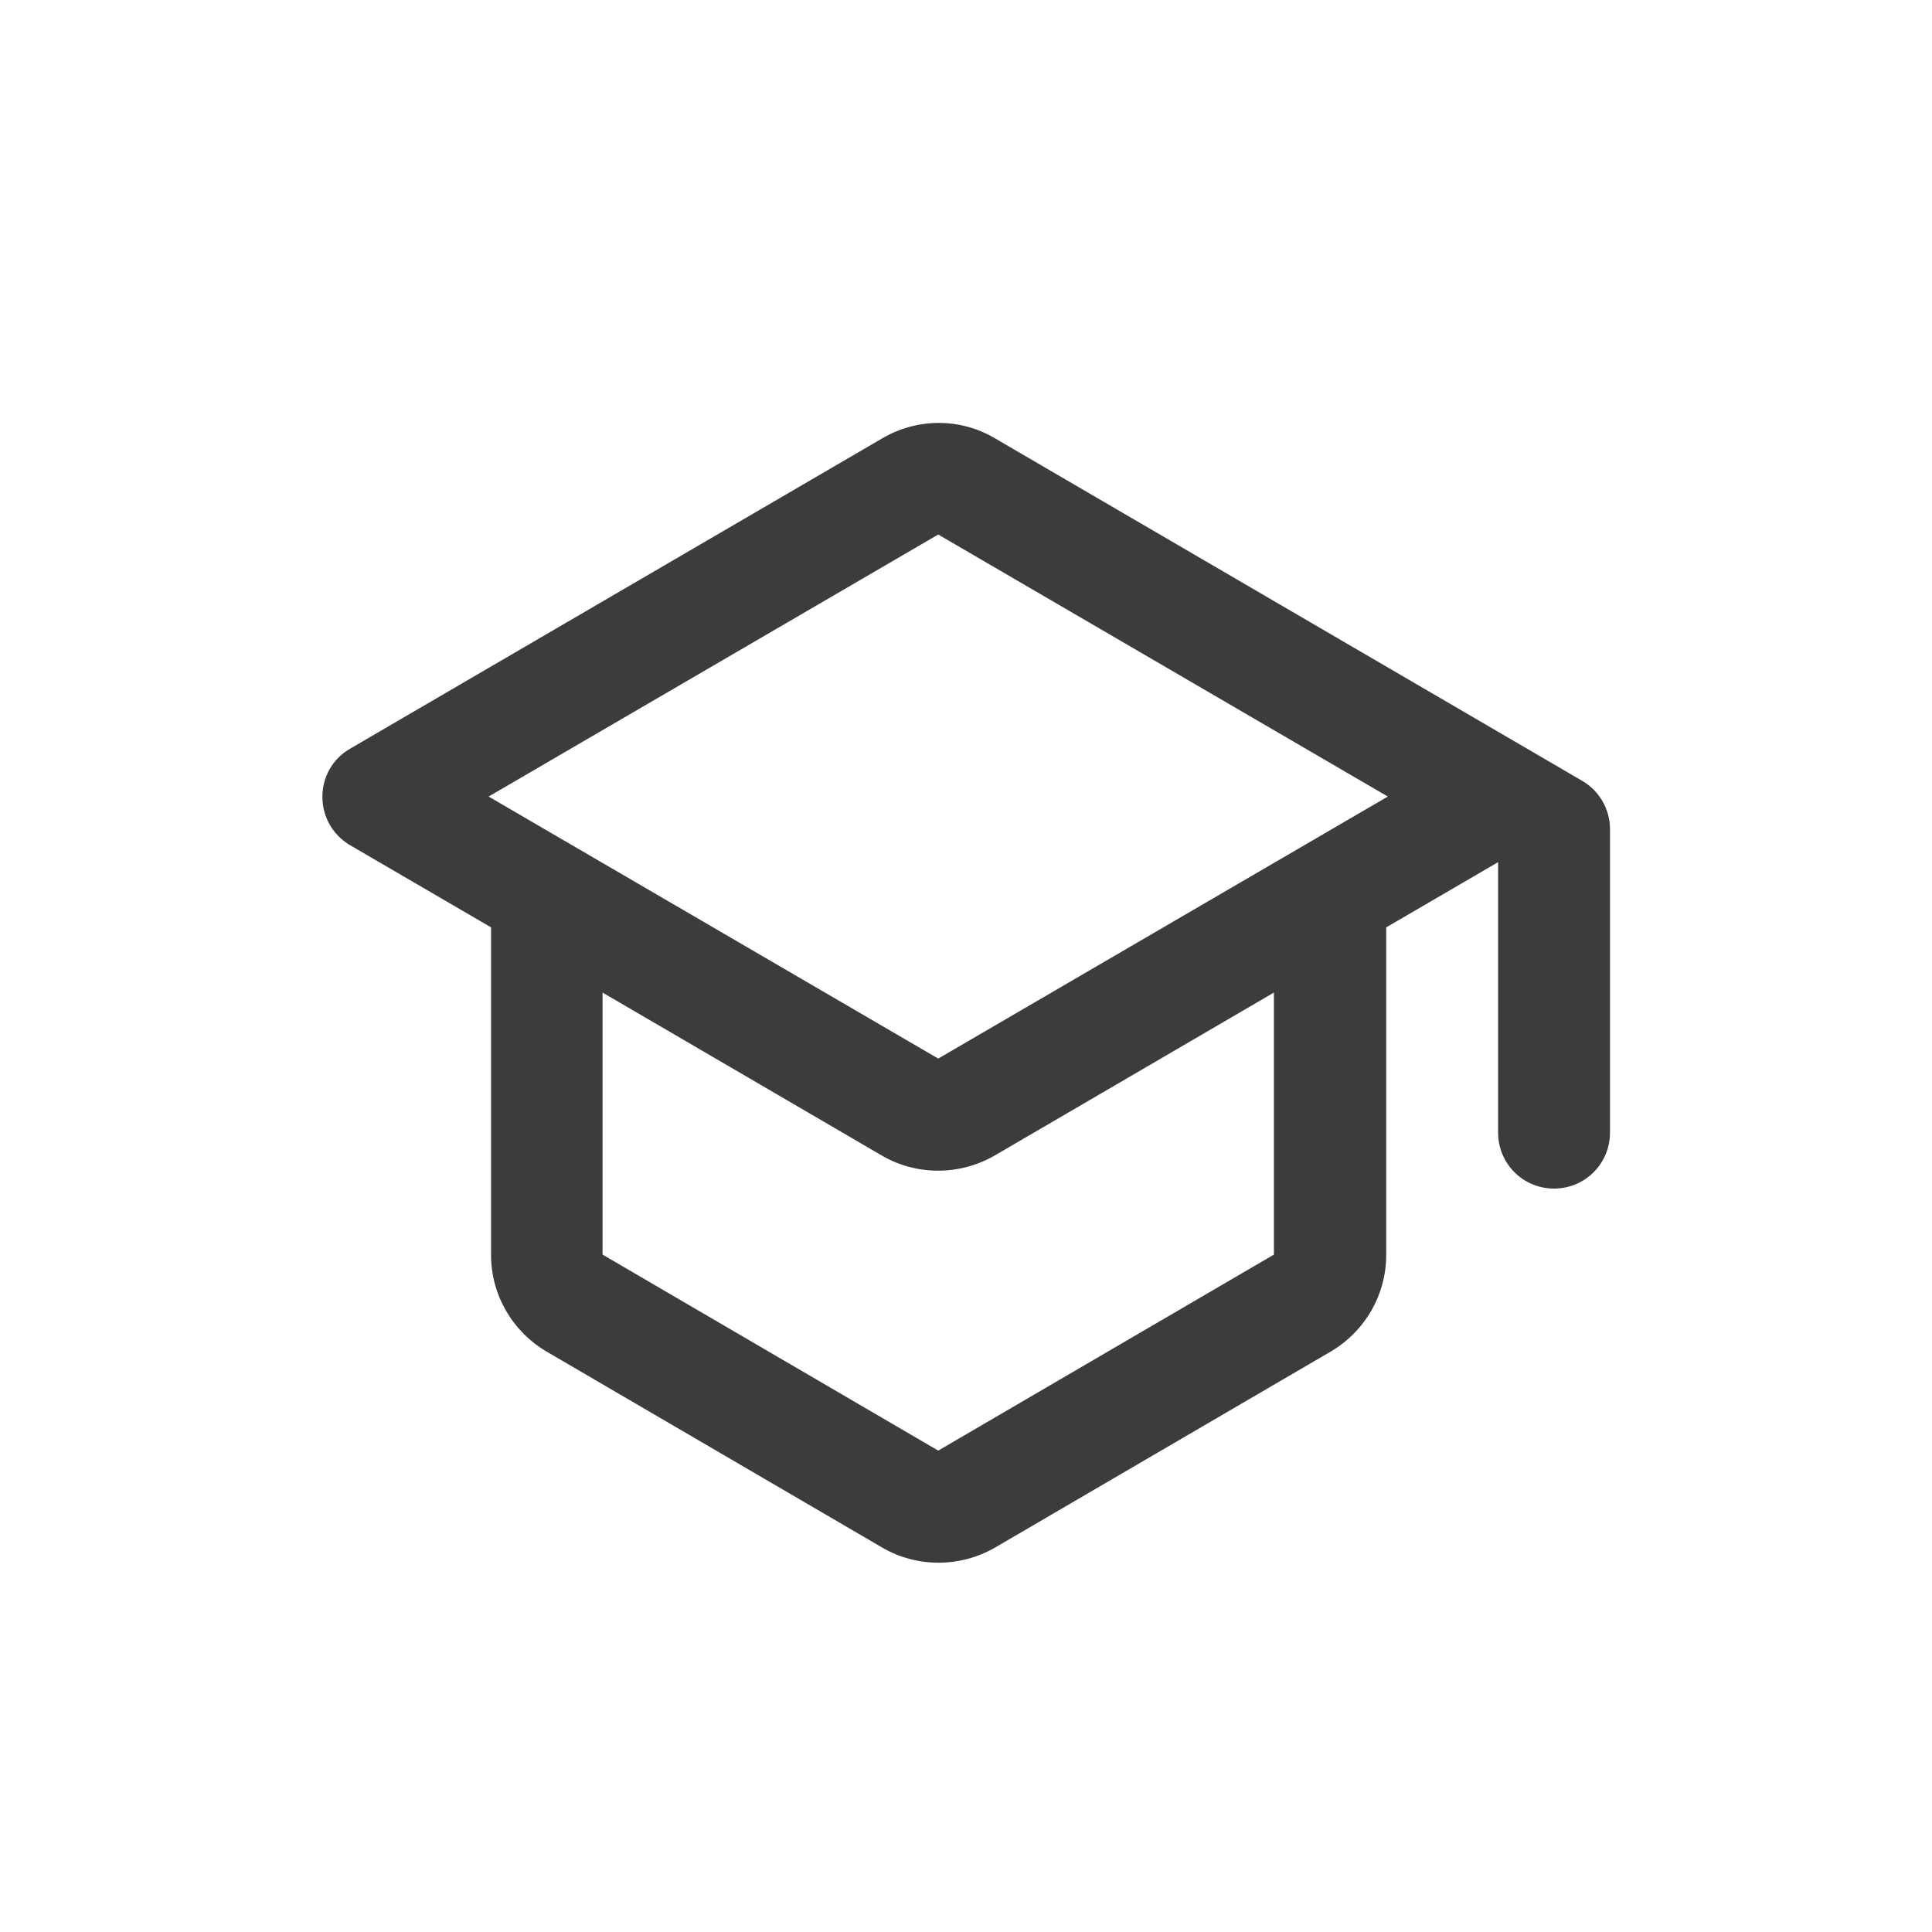
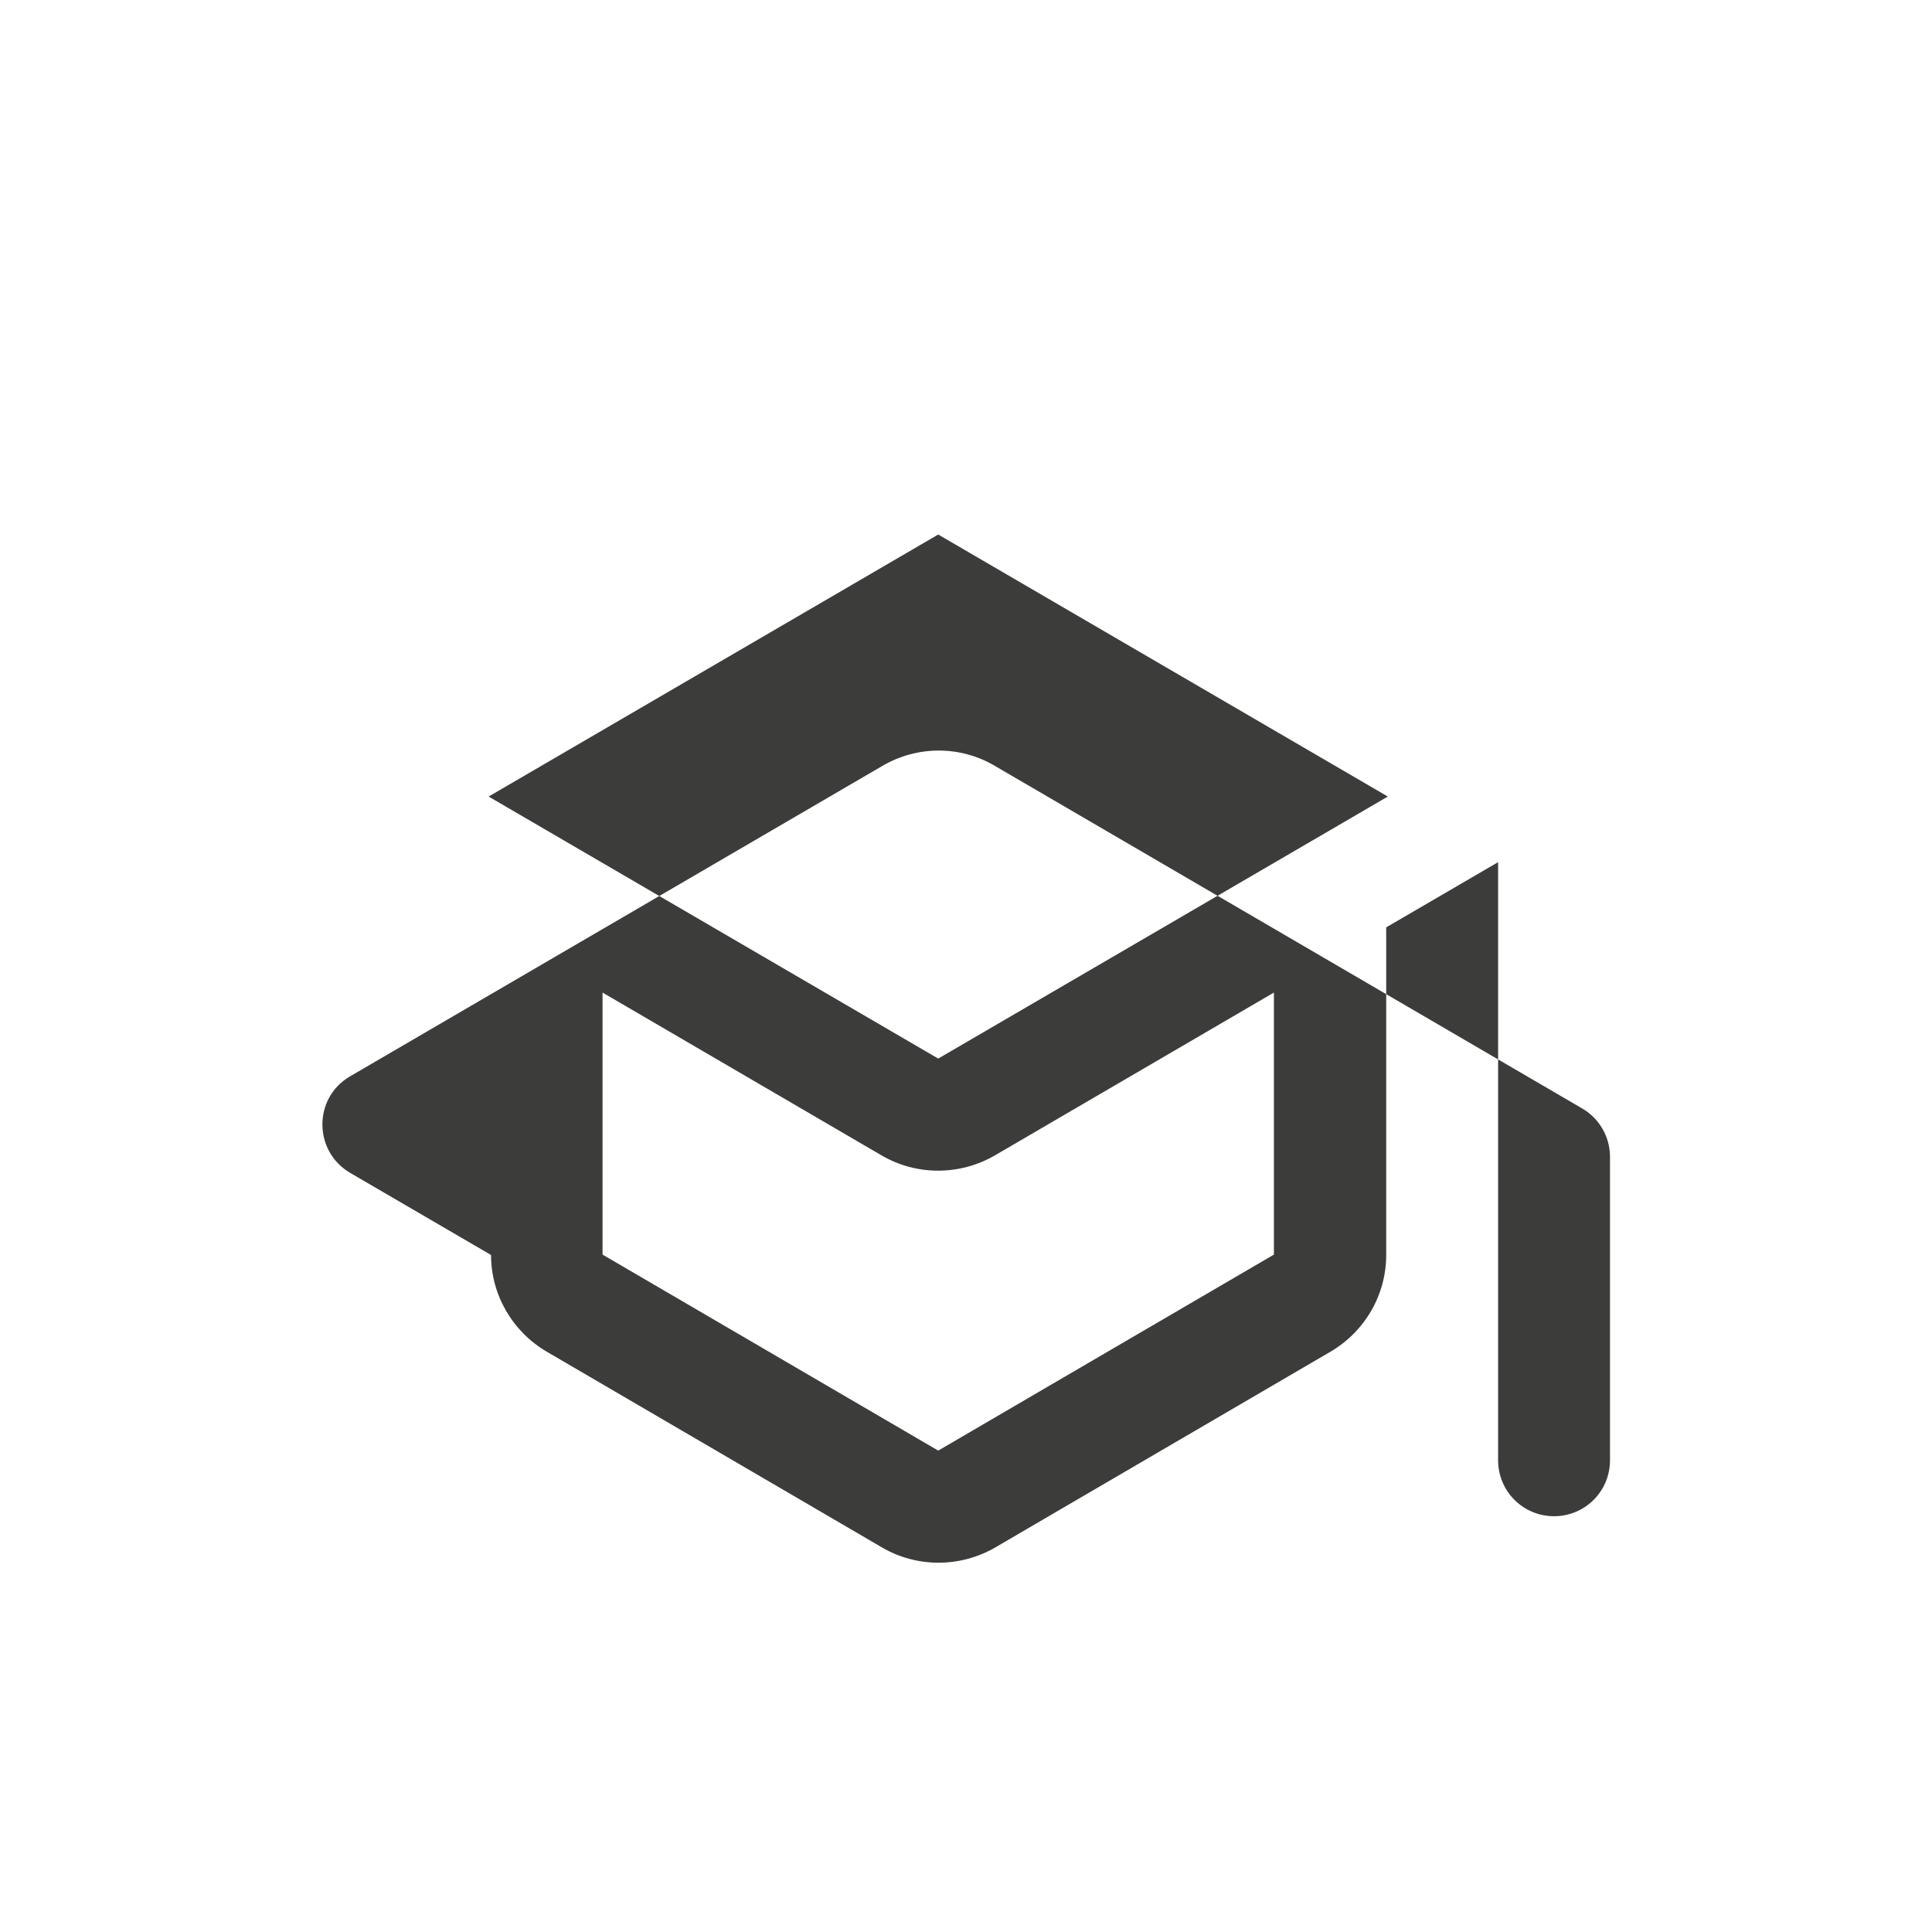
<svg xmlns="http://www.w3.org/2000/svg" id="Camada_3" viewBox="0 0 48 48">
  <defs>
    <style>.cls-1{fill:#3c3c3b;fill-rule:evenodd;}</style>
  </defs>
-   <path class="cls-1" d="M37.22,21.42l-2.78,1.62v8.14c0,.99-.53,1.9-1.38,2.4l-8.34,4.87c-.87,.5-1.94,.5-2.8,0l-8.34-4.87c-.85-.5-1.38-1.41-1.38-2.4v-8.14l-3.5-2.04c-.92-.54-.92-1.87,0-2.4l13.22-7.71c.87-.51,1.94-.51,2.8,0l14.59,8.51c.43,.25,.69,.71,.69,1.2v7.54c0,.77-.62,1.39-1.39,1.39s-1.39-.62-1.39-1.39v-6.72Zm-22.25,3.24v6.51l8.34,4.87,8.34-4.87v-6.51l-6.94,4.05c-.87,.5-1.94,.5-2.8,0l-6.94-4.05Zm19.51-4.87l-11.17-6.51-11.17,6.51,11.17,6.51,11.17-6.51Z" />
+   <path class="cls-1" d="M37.22,21.42l-2.78,1.62v8.14c0,.99-.53,1.9-1.38,2.4l-8.34,4.87c-.87,.5-1.94,.5-2.8,0l-8.34-4.87c-.85-.5-1.38-1.41-1.38-2.4l-3.5-2.04c-.92-.54-.92-1.87,0-2.4l13.22-7.71c.87-.51,1.94-.51,2.8,0l14.59,8.51c.43,.25,.69,.71,.69,1.2v7.54c0,.77-.62,1.39-1.39,1.39s-1.39-.62-1.39-1.39v-6.72Zm-22.25,3.24v6.51l8.34,4.87,8.34-4.87v-6.51l-6.94,4.05c-.87,.5-1.94,.5-2.8,0l-6.94-4.05Zm19.51-4.87l-11.17-6.51-11.17,6.51,11.17,6.51,11.17-6.51Z" />
</svg>